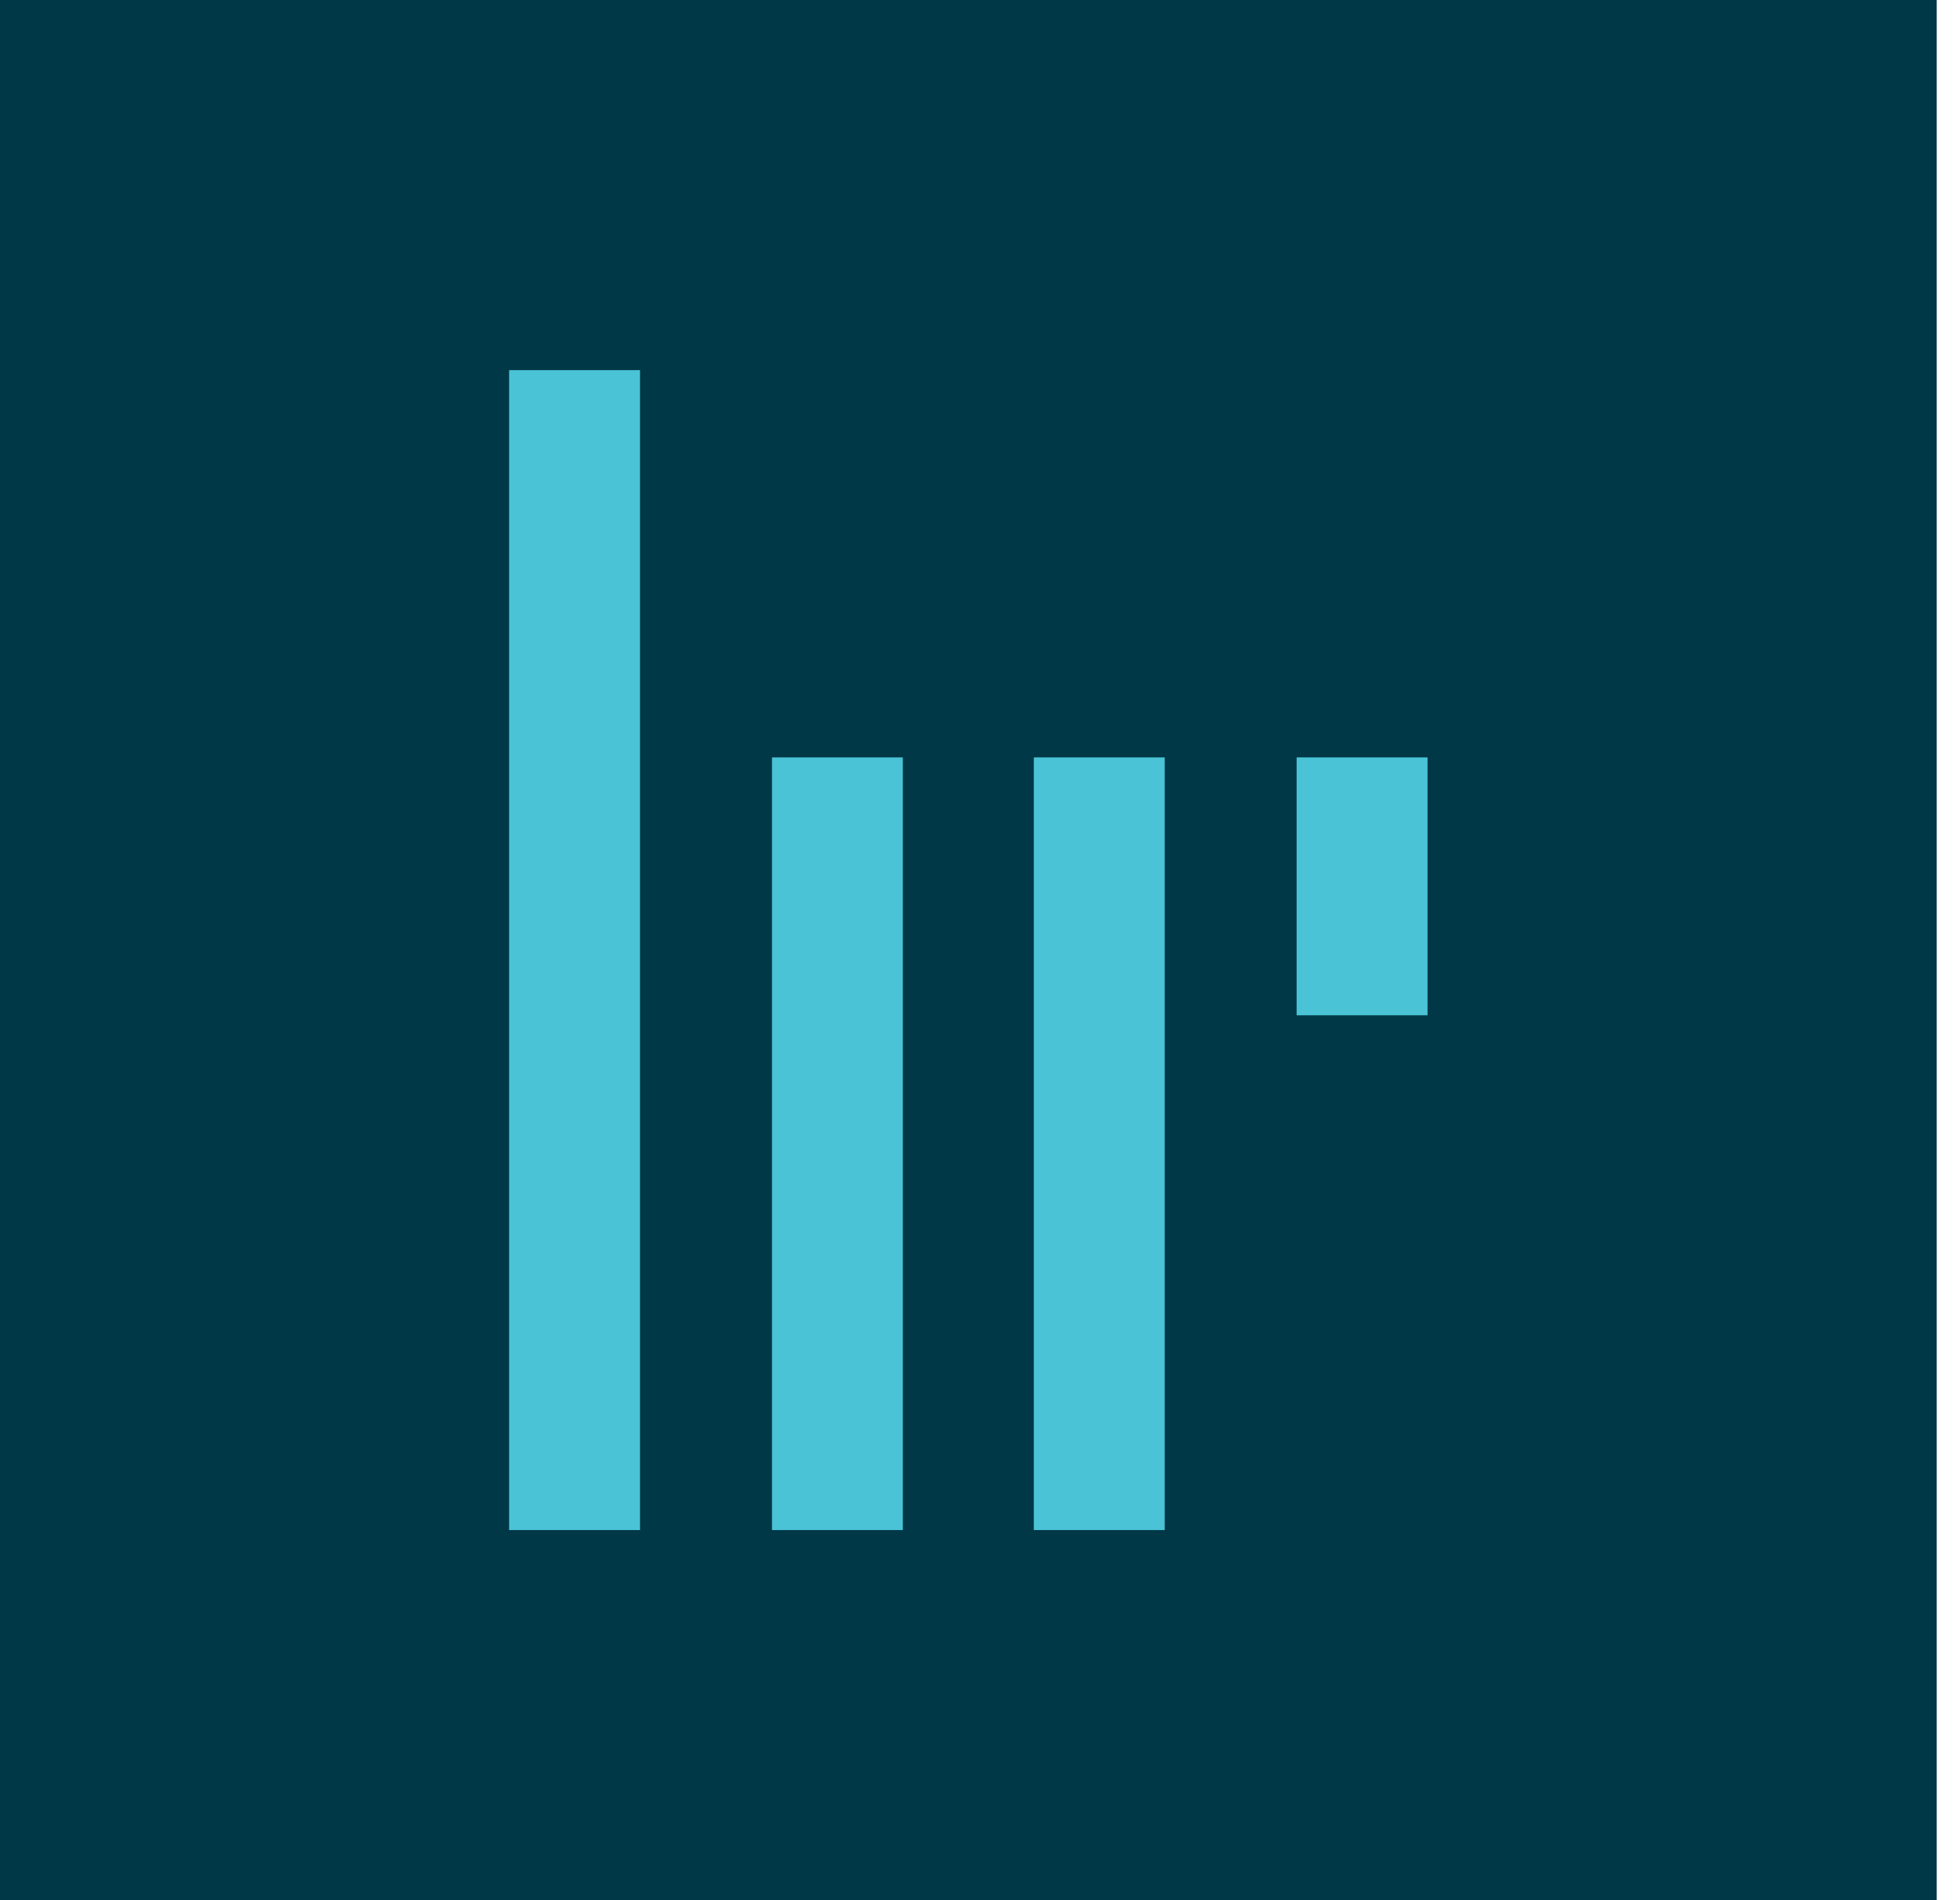
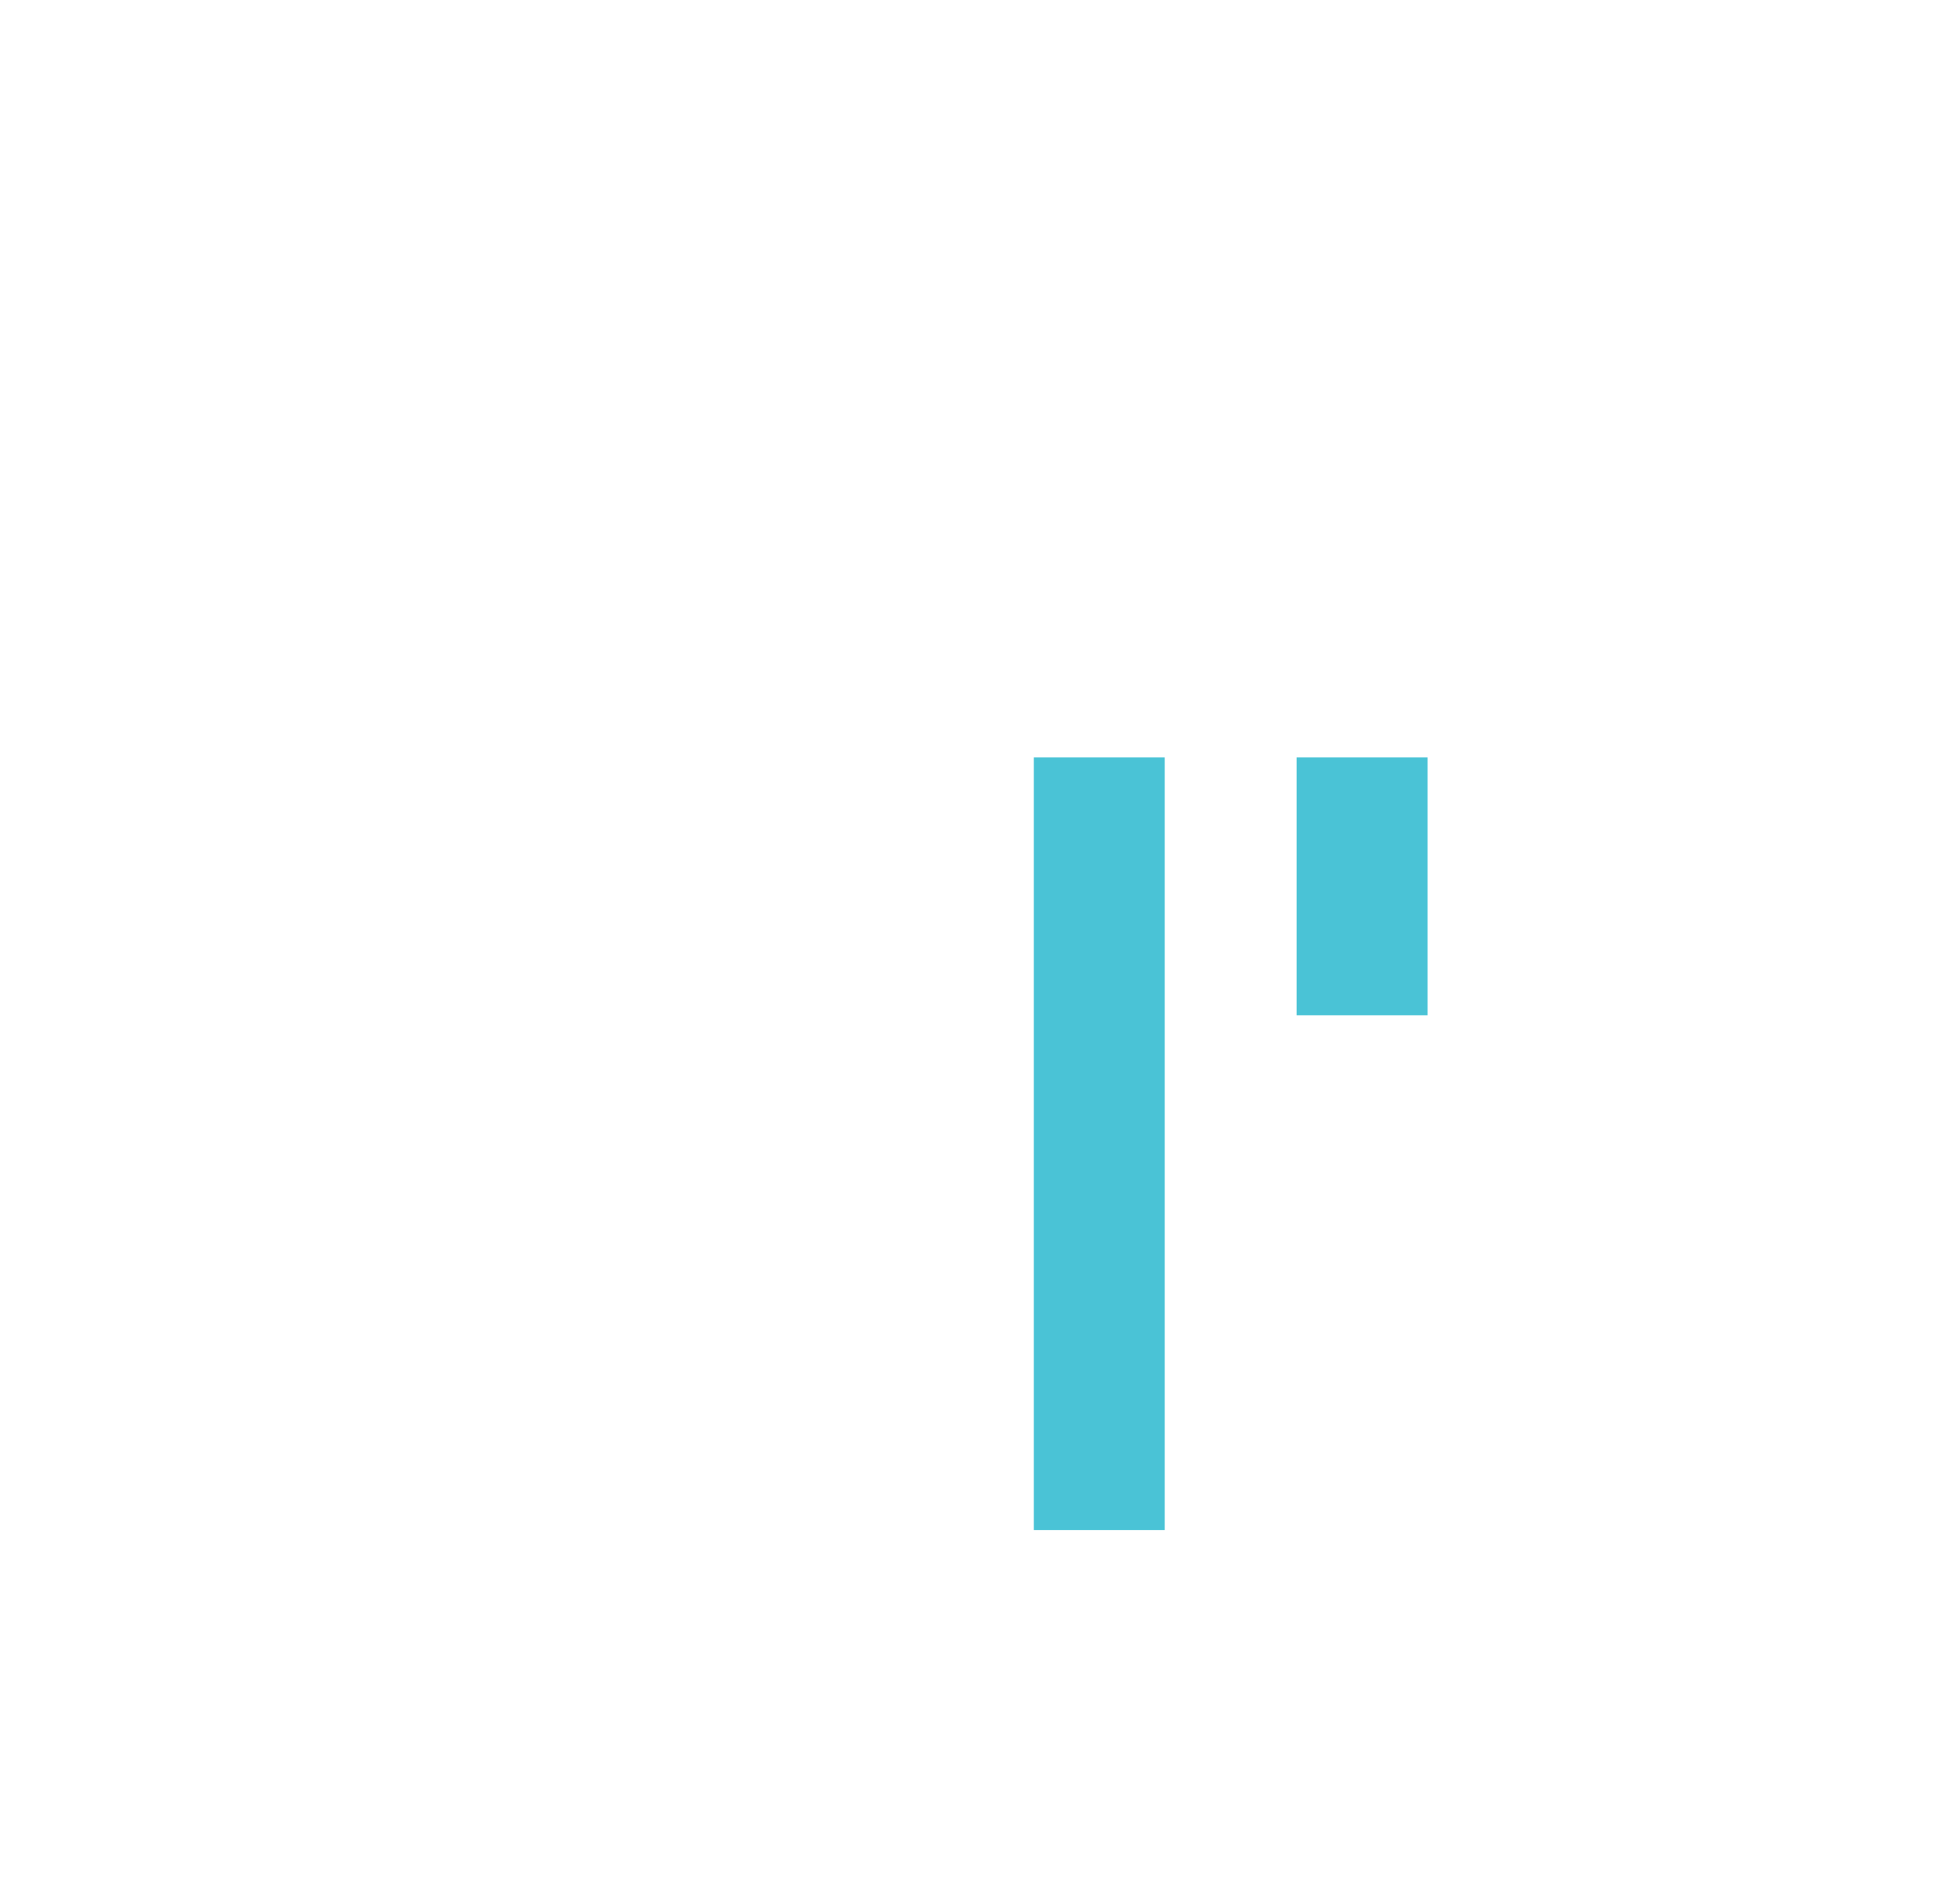
<svg xmlns="http://www.w3.org/2000/svg" width="33" height="32" viewBox="0 0 33 32" fill="none">
-   <path d="M32.608 0H0V32H32.608V0Z" fill="#003847" />
-   <path d="M8.572 25.767V6.233H10.776V25.767H8.572ZM12.998 25.767V12.755H15.201V25.767H12.998Z" fill="#4AC3D6" />
  <path d="M17.406 25.767V12.755H19.61V25.767H17.406ZM21.831 17.081V12.755H24.035V17.098H21.831V17.081Z" fill="#4AC3D6" />
</svg>